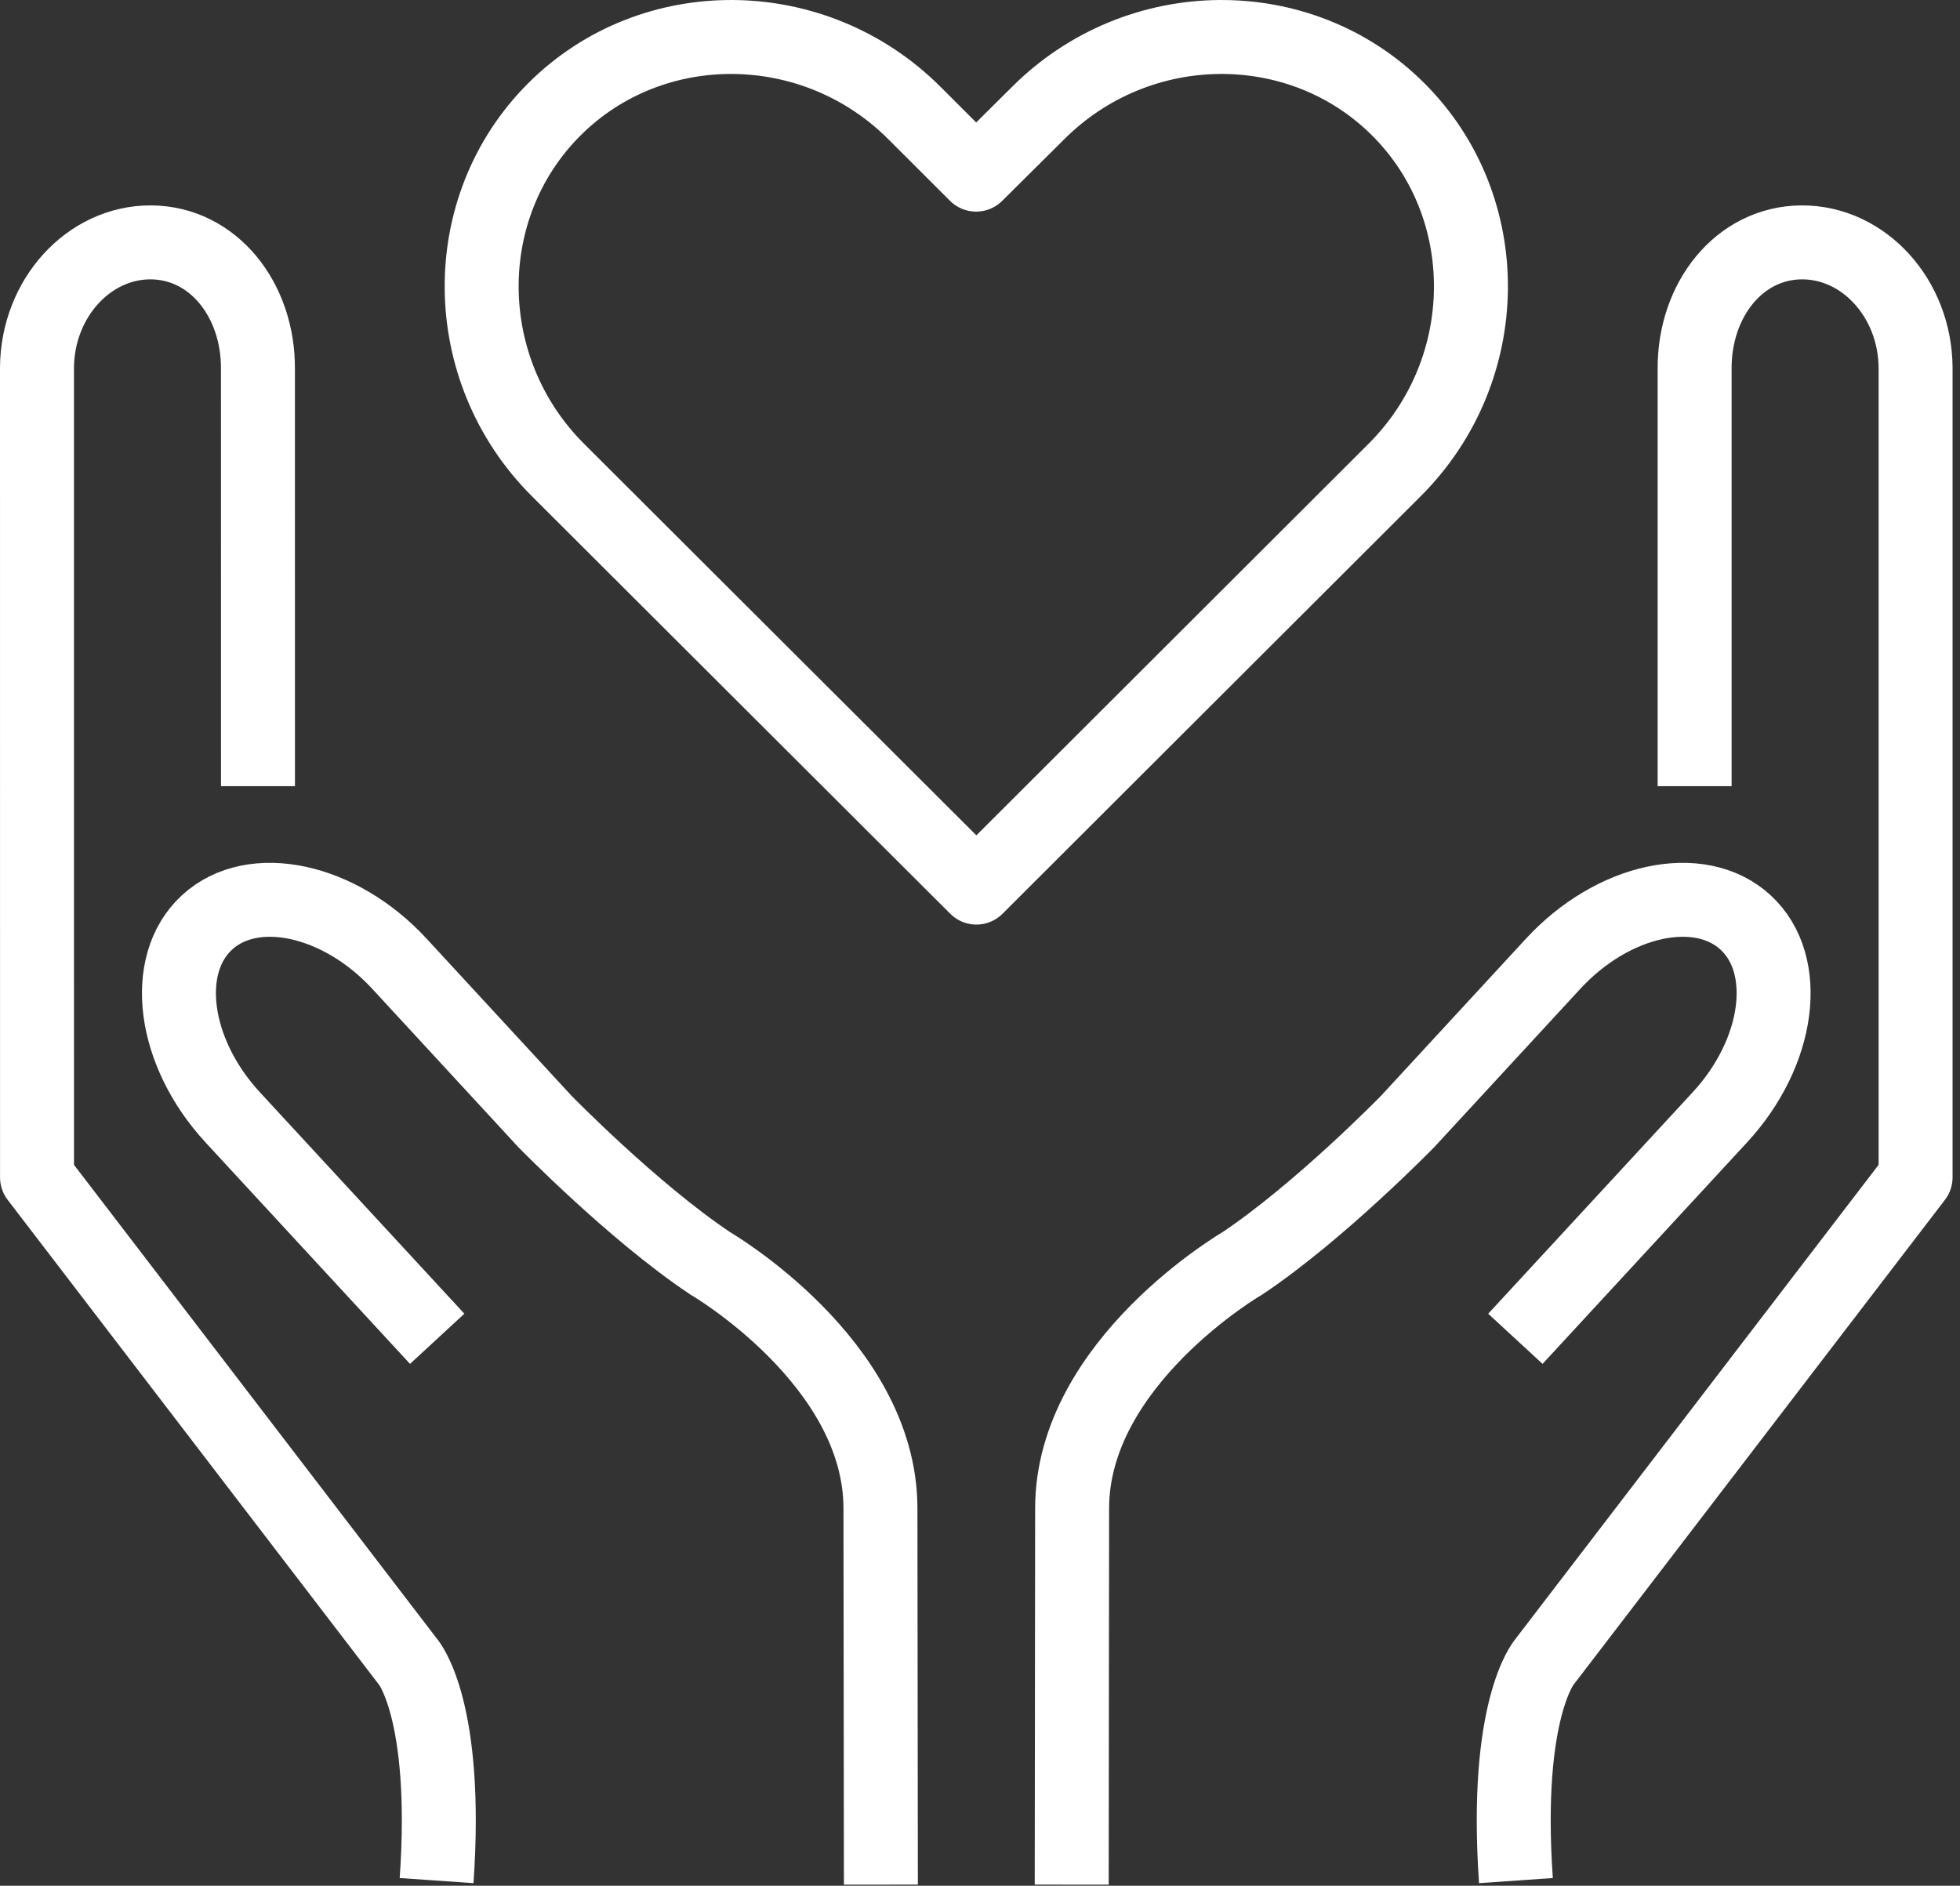
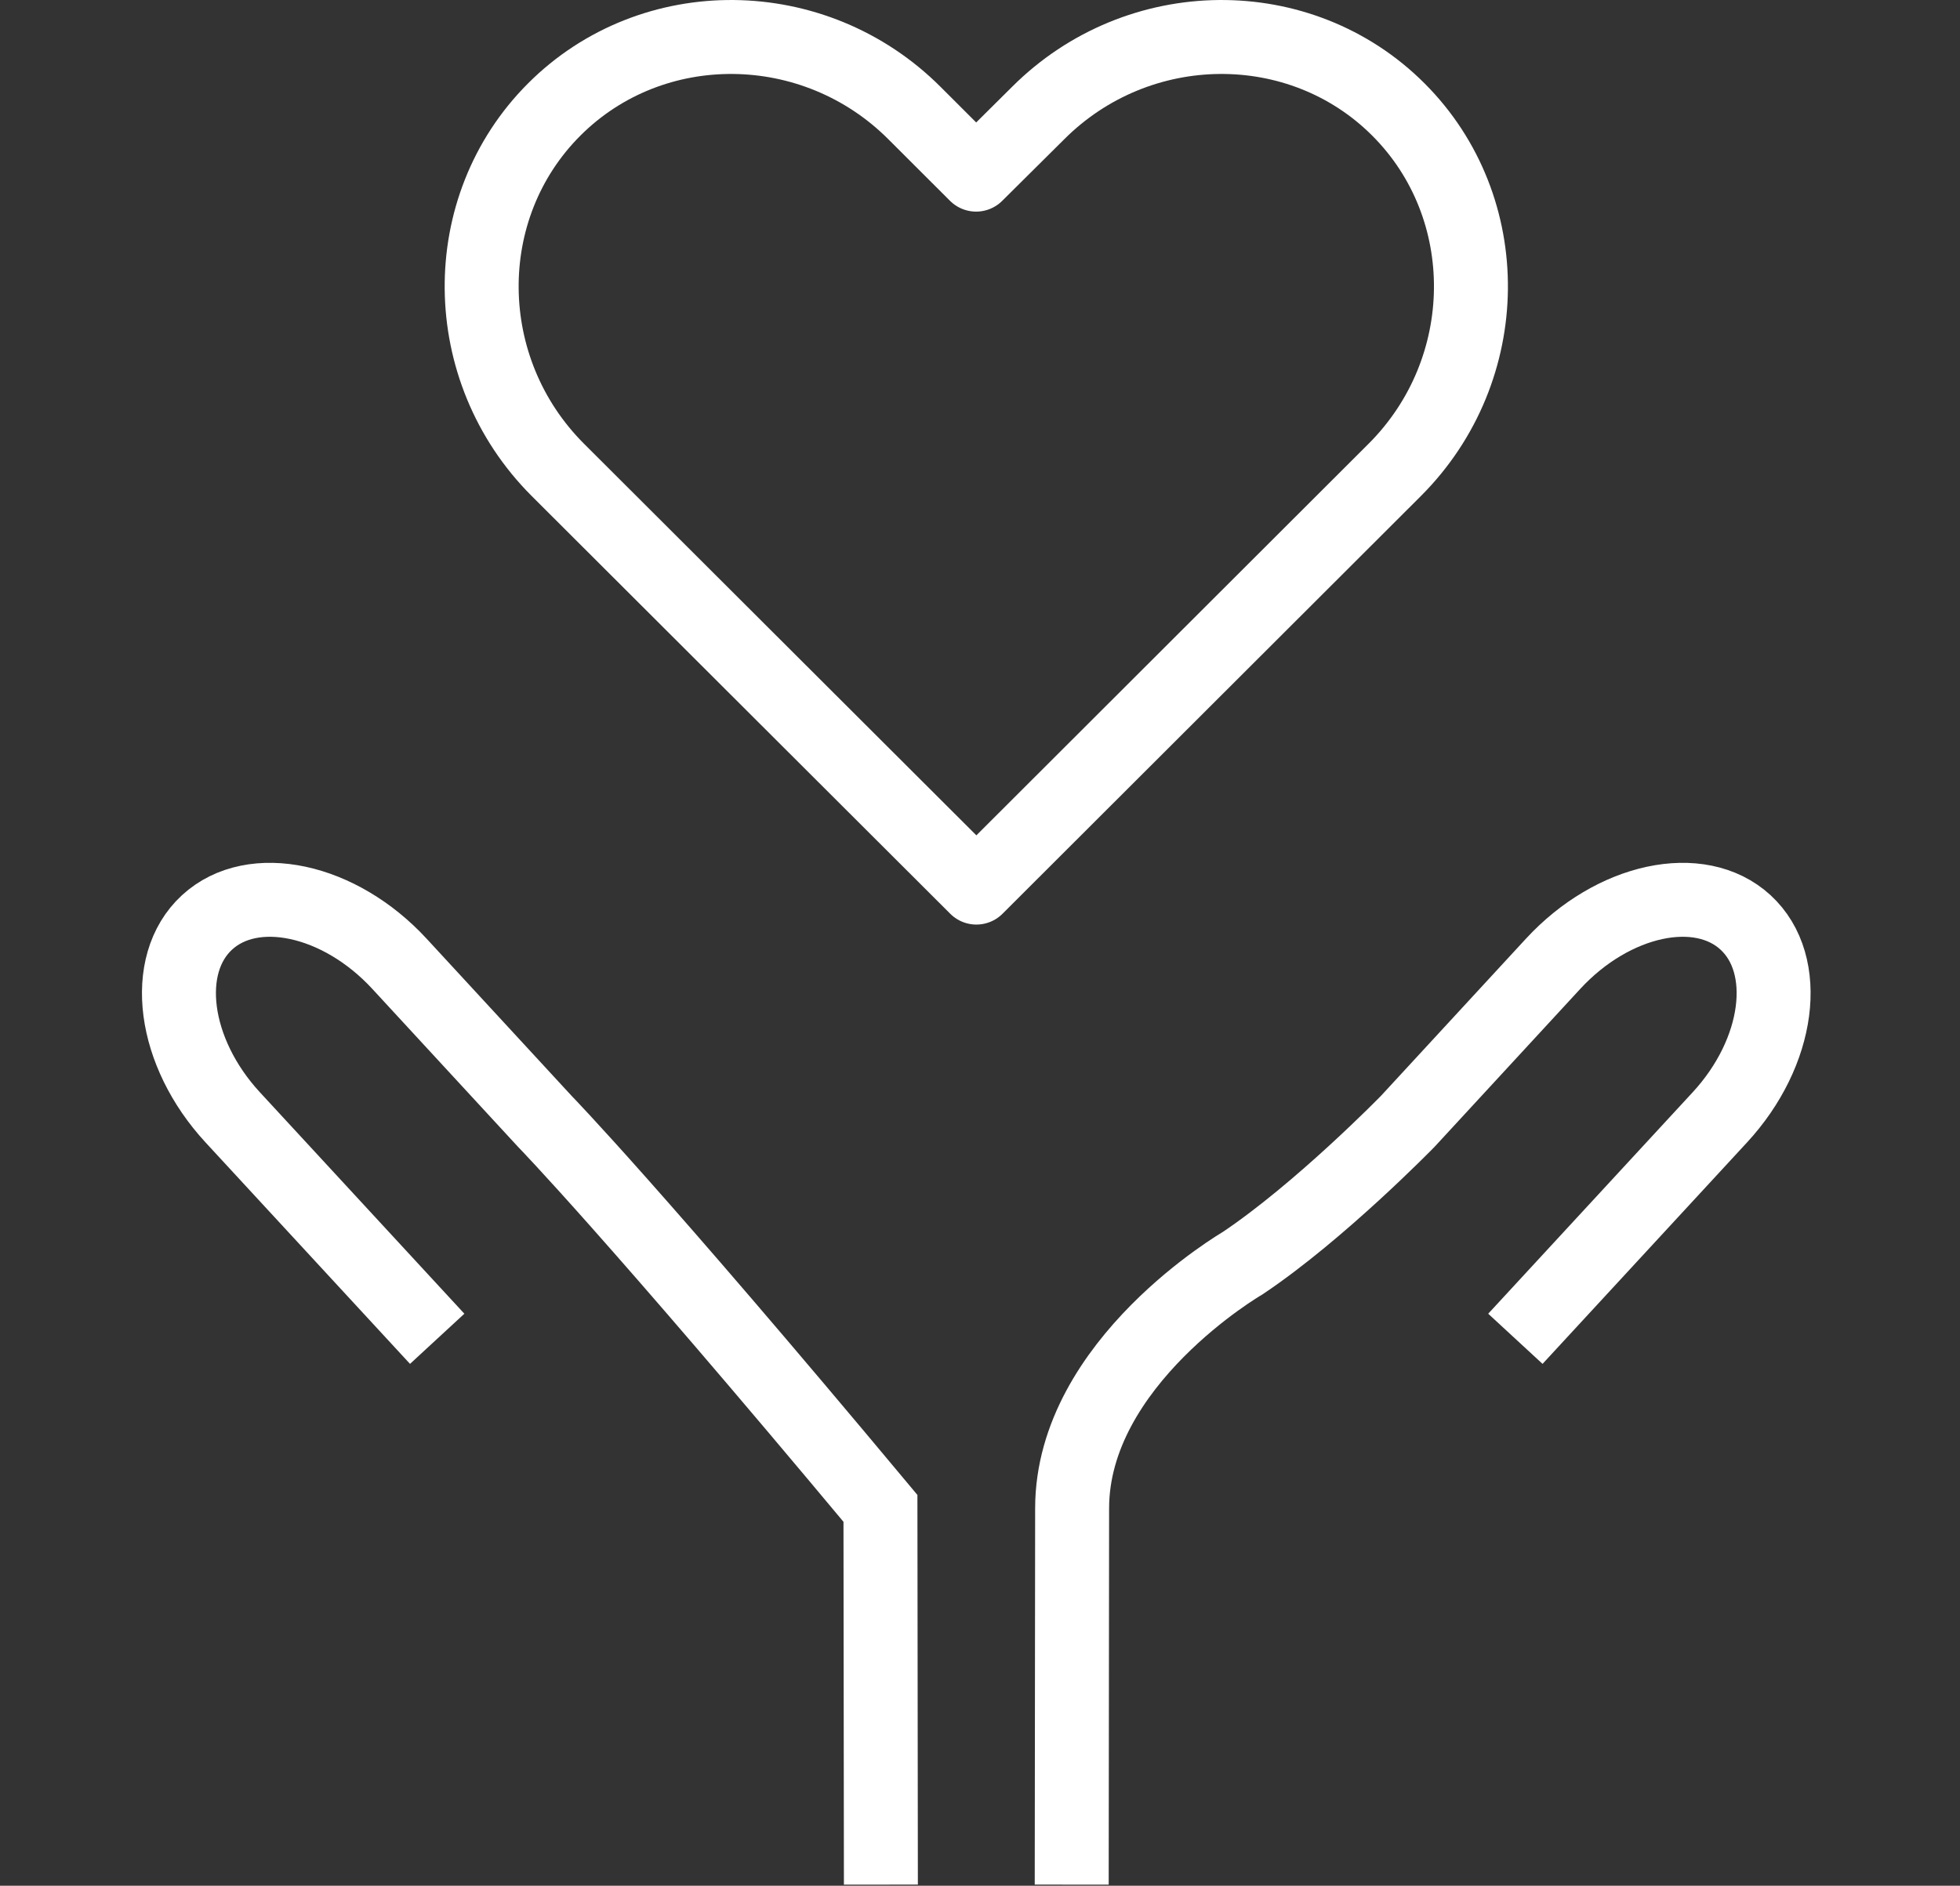
<svg xmlns="http://www.w3.org/2000/svg" width="53" height="51" viewBox="0 0 53 51" fill="none">
  <rect x="0" y="0" width="53" height="51" fill="#333333" stroke="none" />
-   <path d="M45.824 21.262V9.98C45.812 8.108 47.031 6.566 48.717 6.555C50.4 6.547 51.787 8.07 51.799 9.944V31.842L41.759 44.952C41.759 44.952 40.67 46.221 40.992 50.861" stroke="white" stroke-width="2" stroke-miterlimit="10" stroke-linejoin="round" />
  <path d="M28.98 50.97L28.991 40.794C28.991 36.841 33.602 34.163 33.602 34.163C35.689 32.766 38.063 30.331 38.063 30.331L41.998 26.065C43.619 24.308 45.961 23.806 47.201 24.947C48.441 26.089 48.129 28.461 46.507 30.218L40.977 36.208" stroke="white" stroke-width="2" stroke-miterlimit="10" />
-   <path d="M6.976 21.262L6.975 9.98C6.987 8.108 5.768 6.566 4.082 6.555C2.399 6.547 1.012 8.07 1 9.944L1.001 31.842L11.04 44.952C11.04 44.952 12.129 46.221 11.806 50.861" stroke="white" stroke-width="2" stroke-miterlimit="10" stroke-linejoin="round" />
-   <path d="M23.82 50.97L23.808 40.794C23.808 36.841 19.198 34.163 19.198 34.163C17.111 32.766 14.736 30.331 14.736 30.331L10.801 26.065C9.18 24.308 6.839 23.806 5.598 24.947C4.358 26.089 4.67 28.461 6.292 30.218L11.822 36.208" stroke="white" stroke-width="2" stroke-miterlimit="10" />
+   <path d="M23.82 50.97L23.808 40.794C17.111 32.766 14.736 30.331 14.736 30.331L10.801 26.065C9.18 24.308 6.839 23.806 5.598 24.947C4.358 26.089 4.67 28.461 6.292 30.218L11.822 36.208" stroke="white" stroke-width="2" stroke-miterlimit="10" />
  <path d="M28.071 3.059C30.777 0.352 35.162 0.309 37.814 2.962C40.466 5.614 40.424 9.999 37.717 12.706L26.402 24.005L15.083 12.706C12.376 9.999 12.334 5.614 14.986 2.962C17.638 0.309 22.024 0.352 24.729 3.059L26.395 4.723L28.071 3.059Z" stroke="white" stroke-width="2" stroke-miterlimit="10" stroke-linecap="round" stroke-linejoin="round" />
</svg>